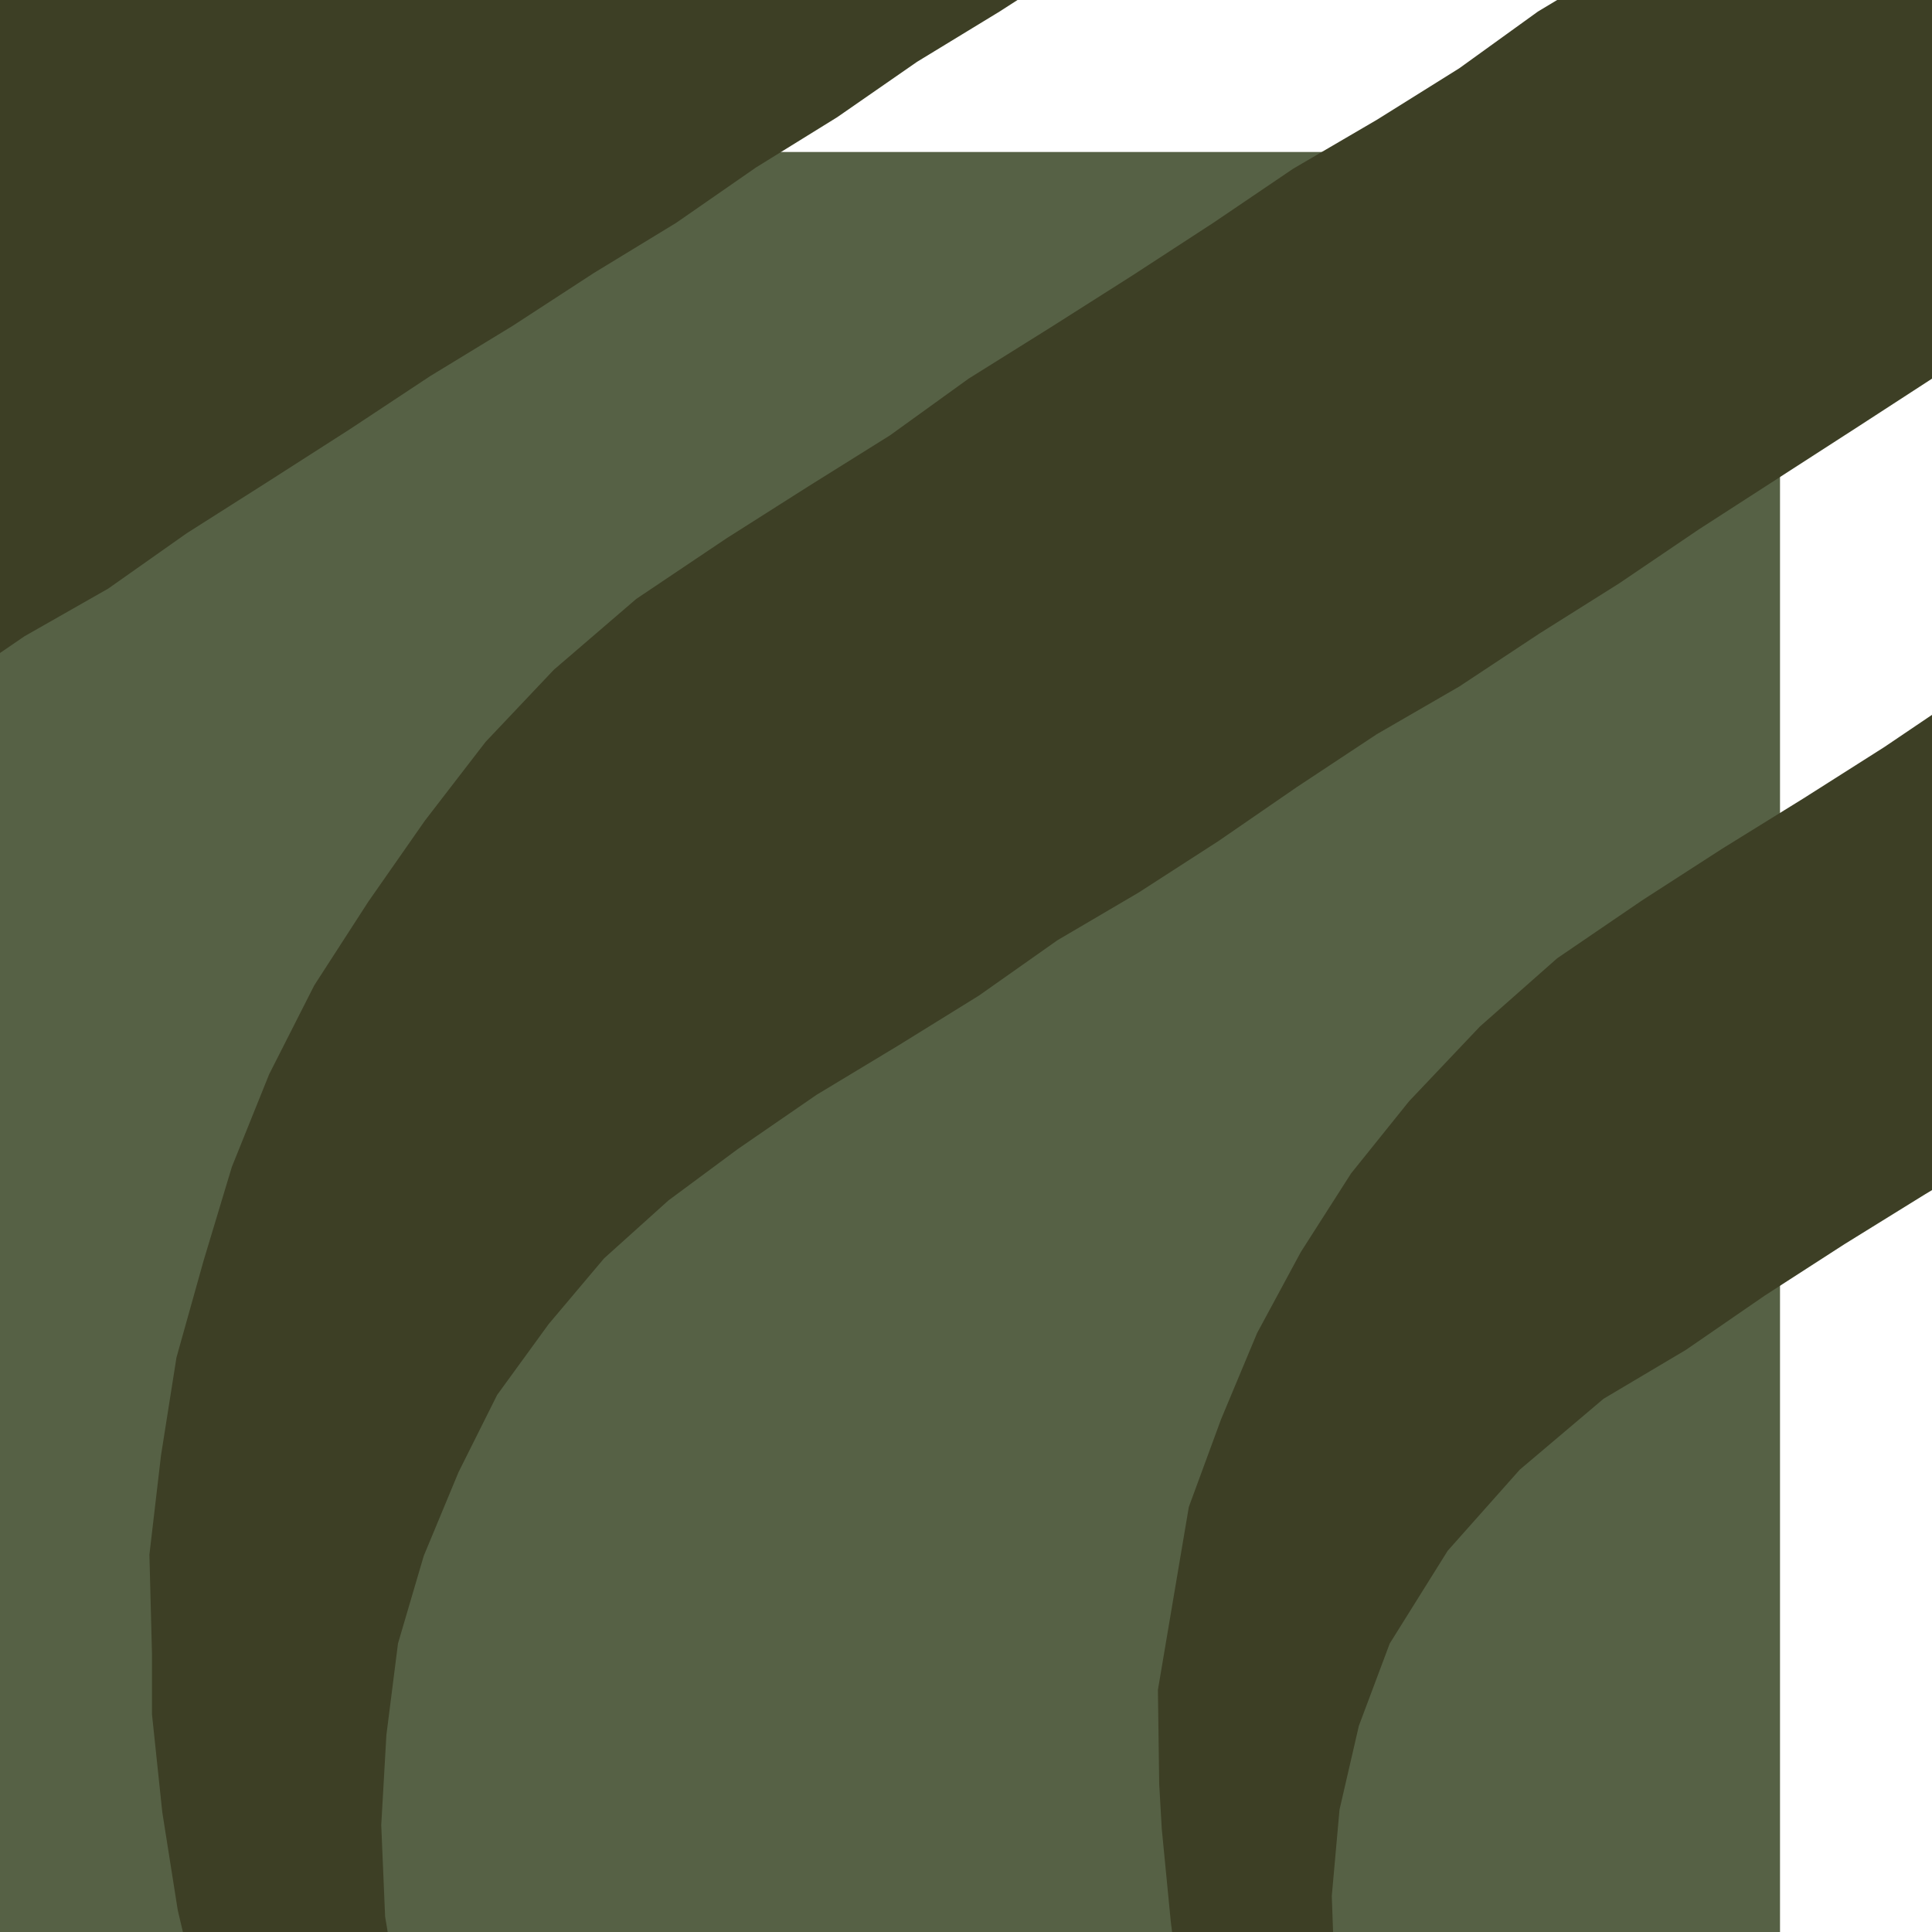
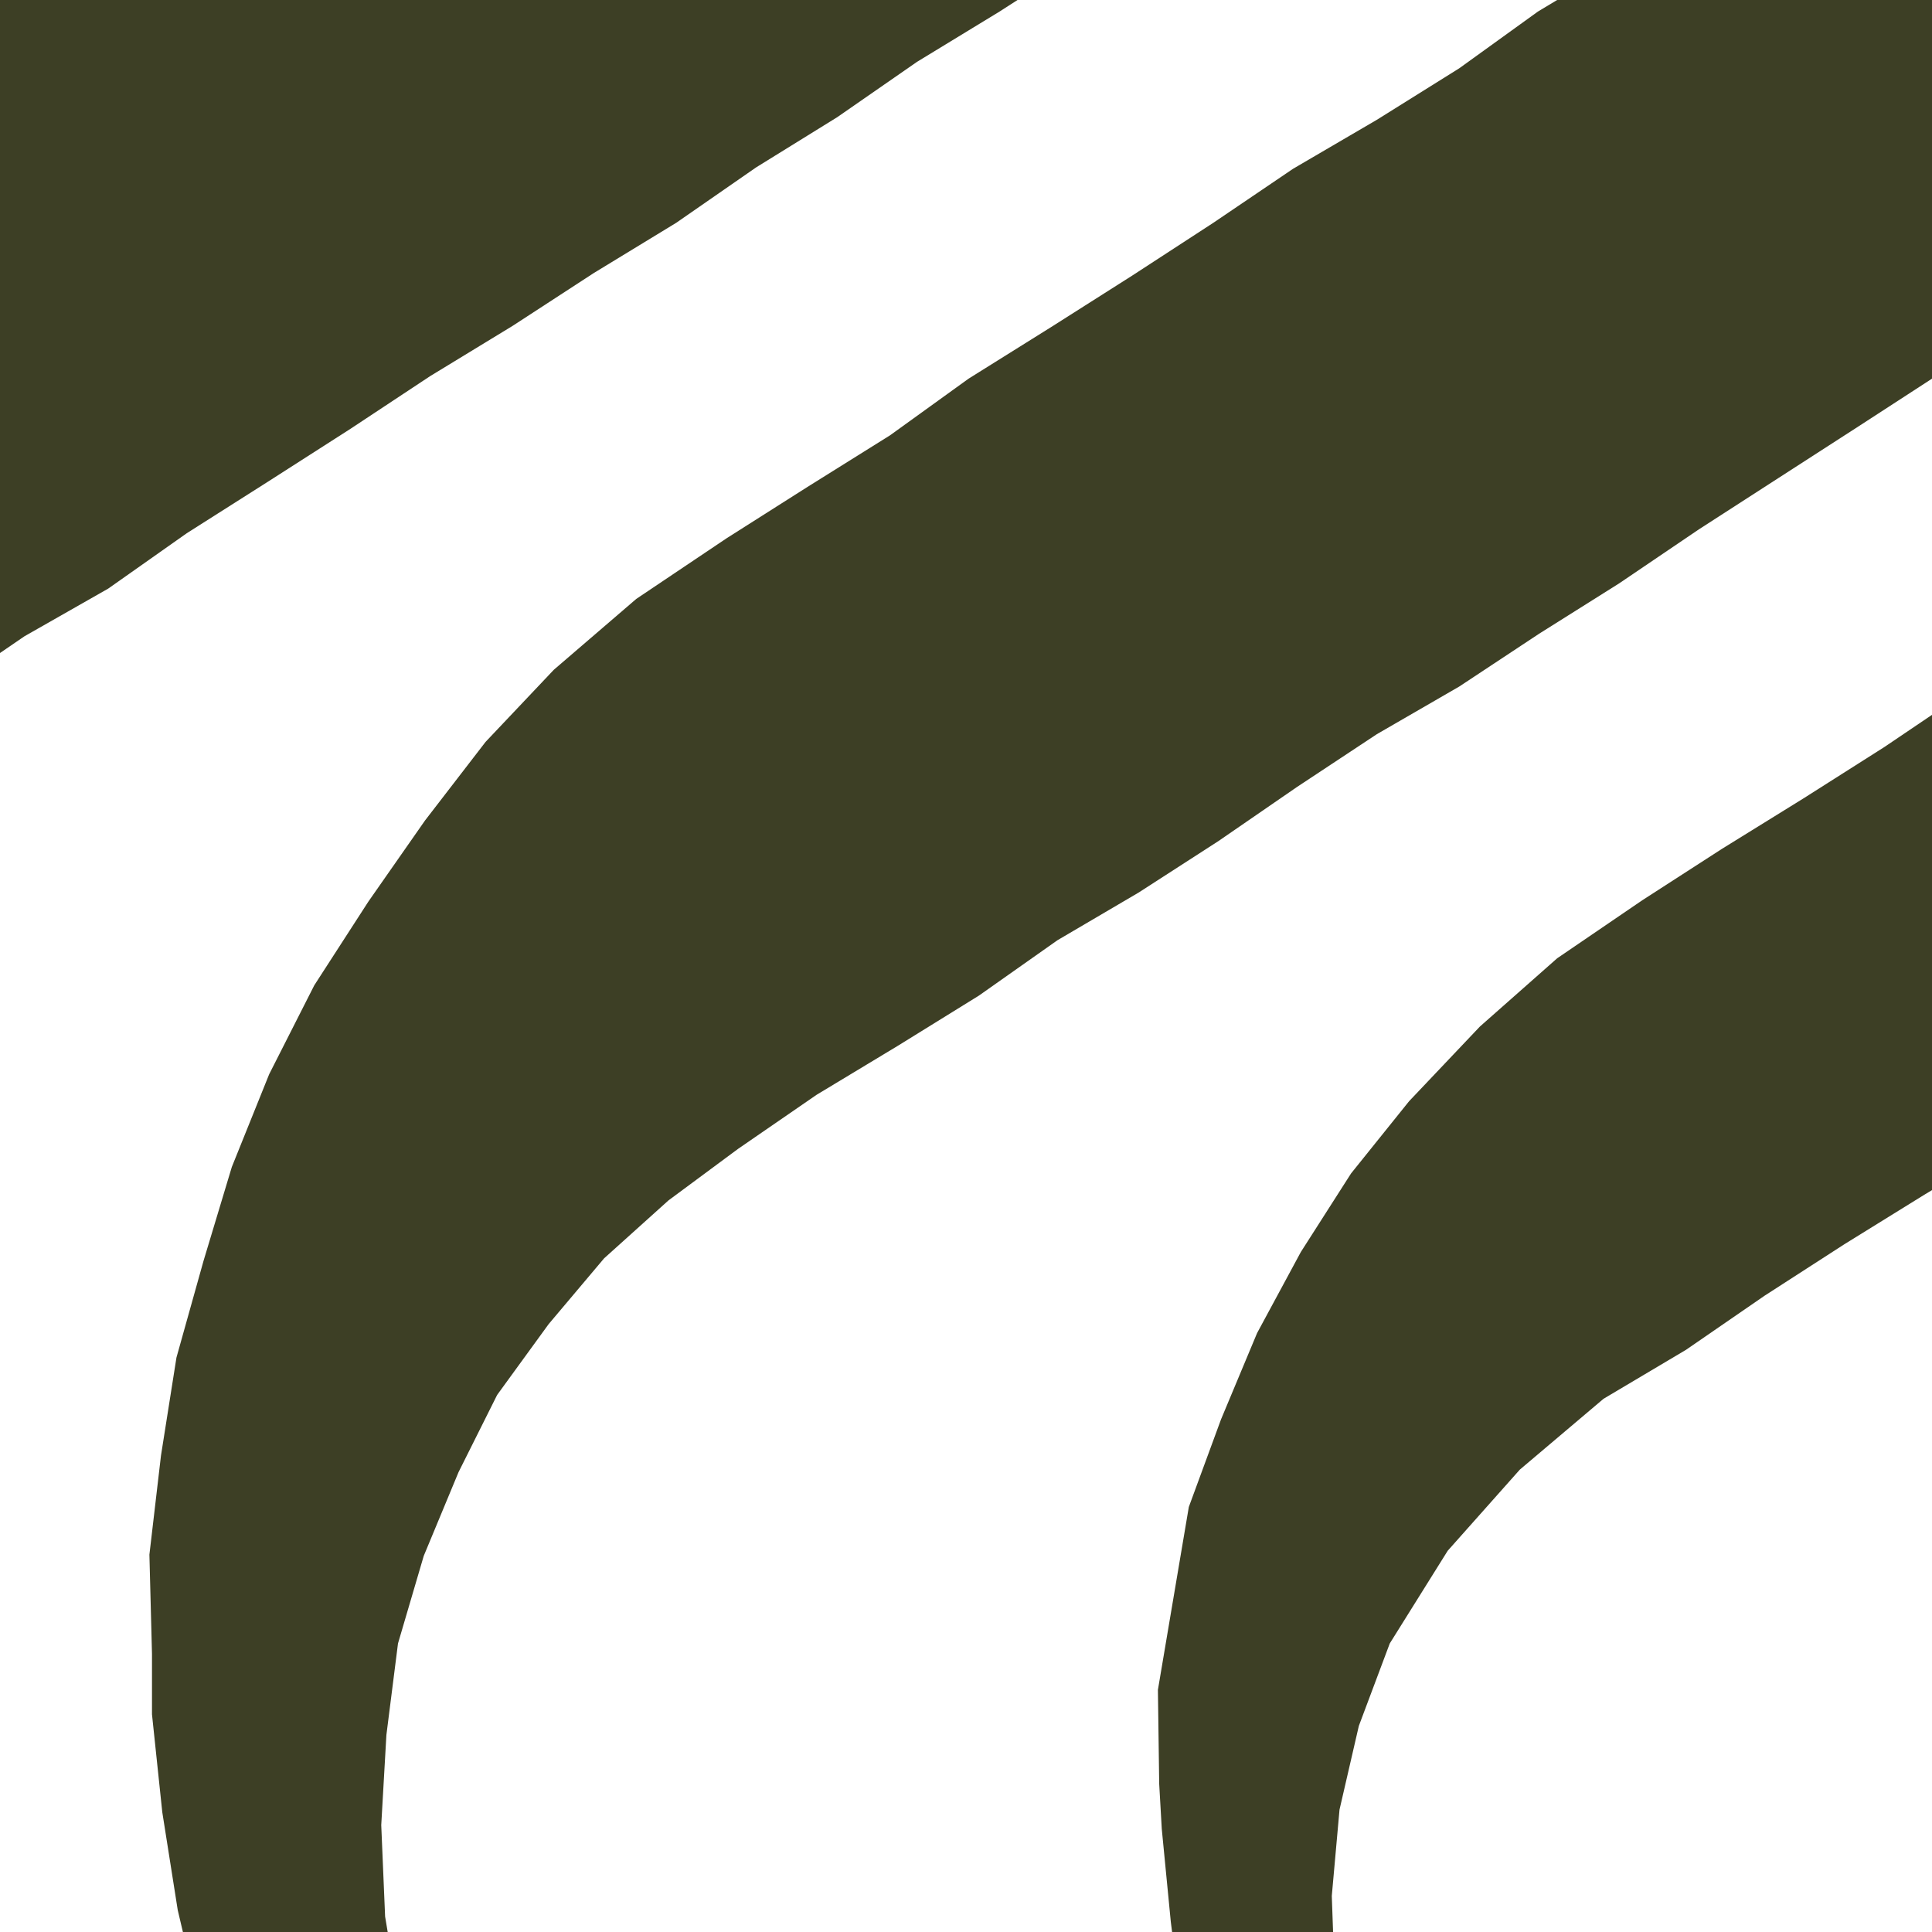
<svg xmlns="http://www.w3.org/2000/svg" version="1.1" id="Layer_1" x="0px" y="0px" viewBox="0 0 150 150" style="enable-background:new 0 0 150 150;" xml:space="preserve">
  <style type="text/css">
	.st0{fill:#566145;}
	.st1{fill:#3D3F25;}
</style>
  <g>
-     <rect y="11.8" class="st0" width="138.2" height="138.2" />
    <polygon class="st1" points="146.3,58 140,62 133.7,65.9 127.5,69.9 120.9,74.4 114.9,79.7 109.4,85.5 104.9,91.1 101,97.2    97.6,103.5 94.8,110.2 92.3,117 91.1,124.1 89.9,131.2 90,138.5 90.2,142 90.9,149.2 91,150 103.5,150 103.4,147.2 104,140.5    105.5,134 107.9,127.6 112.4,120.4 118,114.1 124.5,108.6 130.9,104.8 137,100.6 143.2,96.6 149.5,92.7 150,92.4 150,55.5  " />
    <polygon class="st1" points="120.9,0 119.4,0.9 113.3,5.3 106.9,9.3 100.4,13.1 94.2,17.3 87.9,21.4 81.6,25.4 75.2,29.4    69.1,33.8 62.7,37.8 56.4,41.8 49.4,46.5 43,52 37.7,57.6 33,63.7 28.6,70 24.4,76.5 20.9,83.4 18,90.6 15.8,97.9 13.7,105.4    12.5,113 11.6,120.7 11.8,128.4 11.8,133.1 12.6,140.7 13.8,148.3 14.2,150 30.1,150 29.9,148.8 29.6,141.7 30,134.7 30.9,127.6    32.9,120.8 35.6,114.3 38.6,108.3 42.6,102.8 46.9,97.7 51.9,93.2 57.3,89.2 63.4,85 69.7,81.2 76,77.3 82.1,73 88.4,69.3    94.6,65.3 100.7,61.1 106.9,57 113.3,53.3 119.5,49.2 125.7,45.3 131.9,41.1 138.1,37.1 144.3,33.1 150,29.4 150,0  " />
    <polygon class="st1" points="0,0 0,50.7 1.9,49.4 8.4,45.7 14.5,41.4 20.8,37.4 27.2,33.3 33.4,29.2 39.8,25.3 46.1,21.2    52.5,17.3 58.7,13 65,9.1 71.2,4.8 77.6,0.9 79,0  " />
  </g>
</svg>